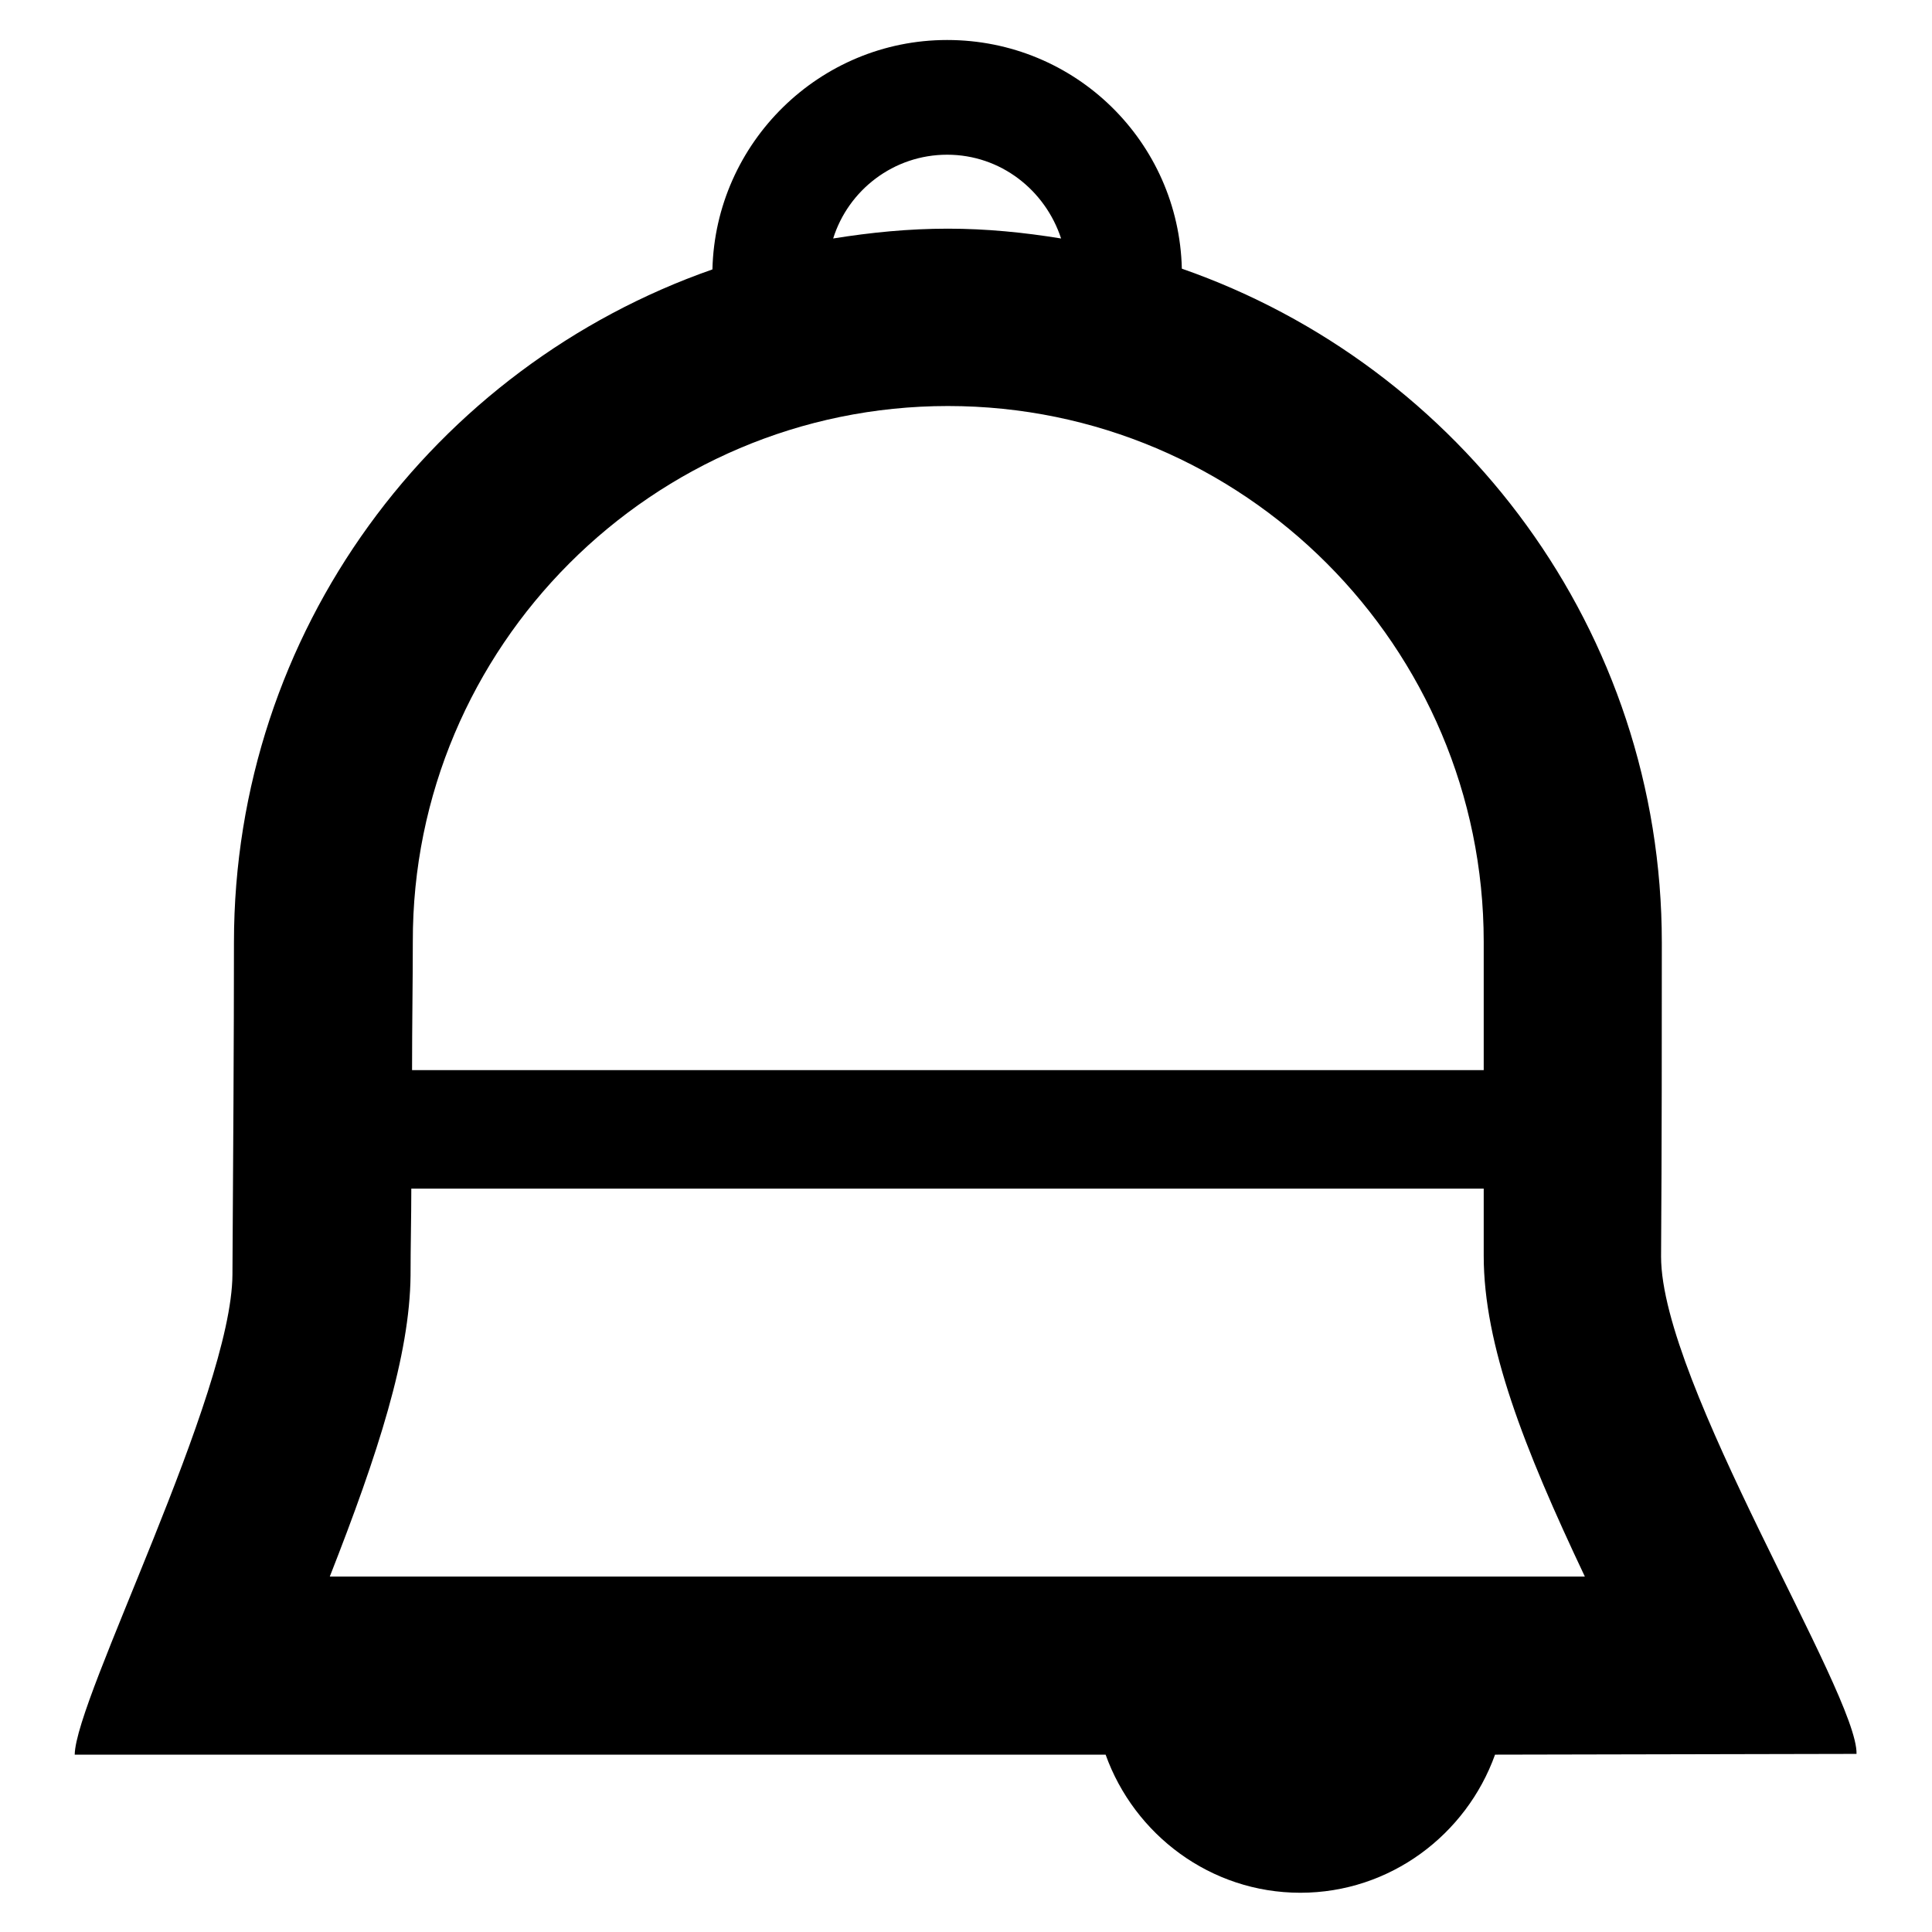
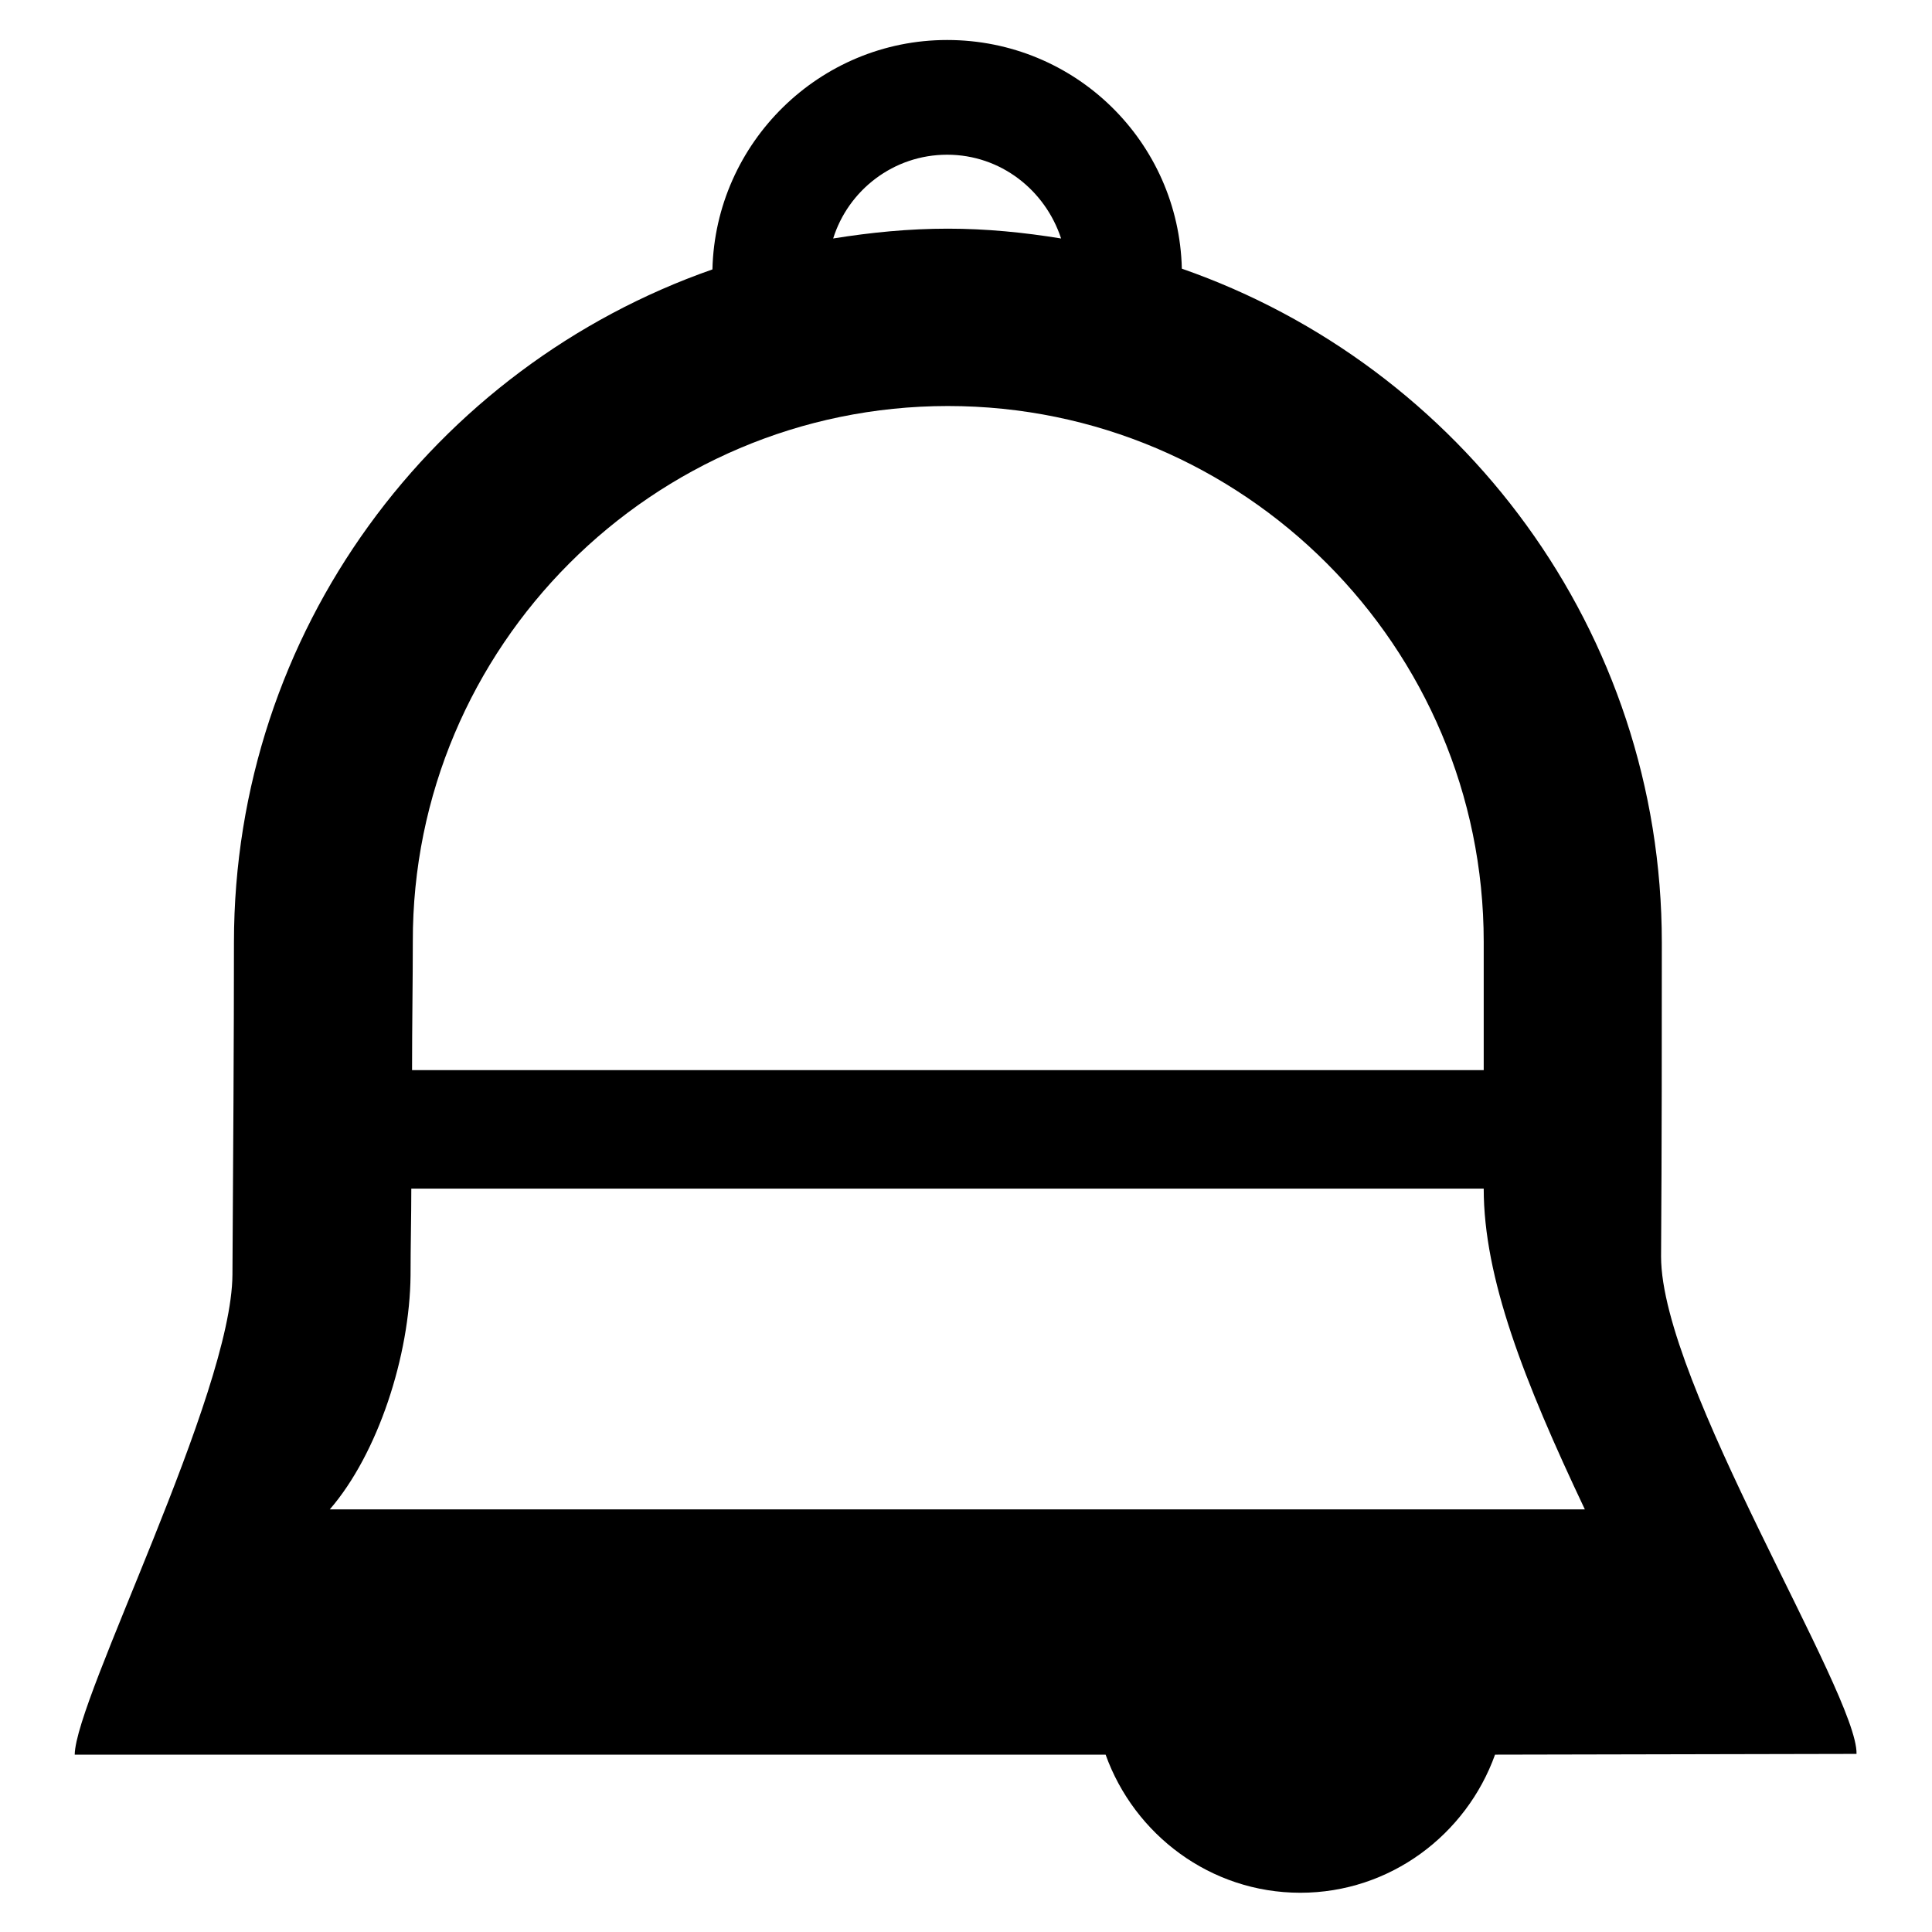
<svg xmlns="http://www.w3.org/2000/svg" version="1.1" x="0px" y="0px" viewBox="0 0 256 256" enable-background="new 0 0 256 256" xml:space="preserve">
  <g>
    <g>
      <g>
-         <path fill="#000000" d="M246,232.4c0.2-7.9-25.9-49.1-25.9-65.9c0.1-14.6,0.1-30,0.1-41.6c0-41.3-26.6-76.4-63.6-89.3c-0.4-16.8-14.1-30.3-31.1-30.3c-16.9,0-30.7,13.6-31.1,30.4c-36.9,12.9-63.4,47.9-63.4,89.2c0,12.3-0.1,28.7-0.2,44c-0.1,15.9-20.8,56.1-20.9,63.6h136.6c3.8,10.6,13.9,18.3,25.8,18.3c11.9,0,22-7.7,25.8-18.3L246,232.4L246,232.4L246,232.4z M125.5,20.5c7.1,0,13,4.7,15.1,11.1c-4.9-0.8-9.9-1.3-15-1.3c-5.2,0-10.2,0.5-15.2,1.3C112.4,25.2,118.4,20.5,125.5,20.5z M125.6,53.8c39.2,0,71,31.9,71,71c0,5,0,10.9,0,17H54.6c0-6.1,0.1-11.9,0.1-17C54.6,85.7,86.5,53.8,125.6,53.8z M54.4,169c0-3.8,0.1-7.7,0.1-11.5h142.1c0,3,0,6,0,8.9c0,11.8,5.3,25.4,13.4,42.5H43.7C50.1,192.6,54.3,179.6,54.4,169z" />
+         <path fill="#000000" d="M246,232.4c0.2-7.9-25.9-49.1-25.9-65.9c0.1-14.6,0.1-30,0.1-41.6c0-41.3-26.6-76.4-63.6-89.3c-0.4-16.8-14.1-30.3-31.1-30.3c-16.9,0-30.7,13.6-31.1,30.4c-36.9,12.9-63.4,47.9-63.4,89.2c0,12.3-0.1,28.7-0.2,44c-0.1,15.9-20.8,56.1-20.9,63.6h136.6c3.8,10.6,13.9,18.3,25.8,18.3c11.9,0,22-7.7,25.8-18.3L246,232.4L246,232.4L246,232.4z M125.5,20.5c7.1,0,13,4.7,15.1,11.1c-4.9-0.8-9.9-1.3-15-1.3c-5.2,0-10.2,0.5-15.2,1.3C112.4,25.2,118.4,20.5,125.5,20.5z M125.6,53.8c39.2,0,71,31.9,71,71c0,5,0,10.9,0,17H54.6c0-6.1,0.1-11.9,0.1-17C54.6,85.7,86.5,53.8,125.6,53.8z M54.4,169c0-3.8,0.1-7.7,0.1-11.5h142.1c0,11.8,5.3,25.4,13.4,42.5H43.7C50.1,192.6,54.3,179.6,54.4,169z" />
      </g>
      <g />
      <g />
      <g />
      <g />
      <g />
      <g />
      <g />
      <g />
      <g />
      <g />
      <g />
      <g />
      <g />
      <g />
      <g />
    </g>
  </g>
</svg>